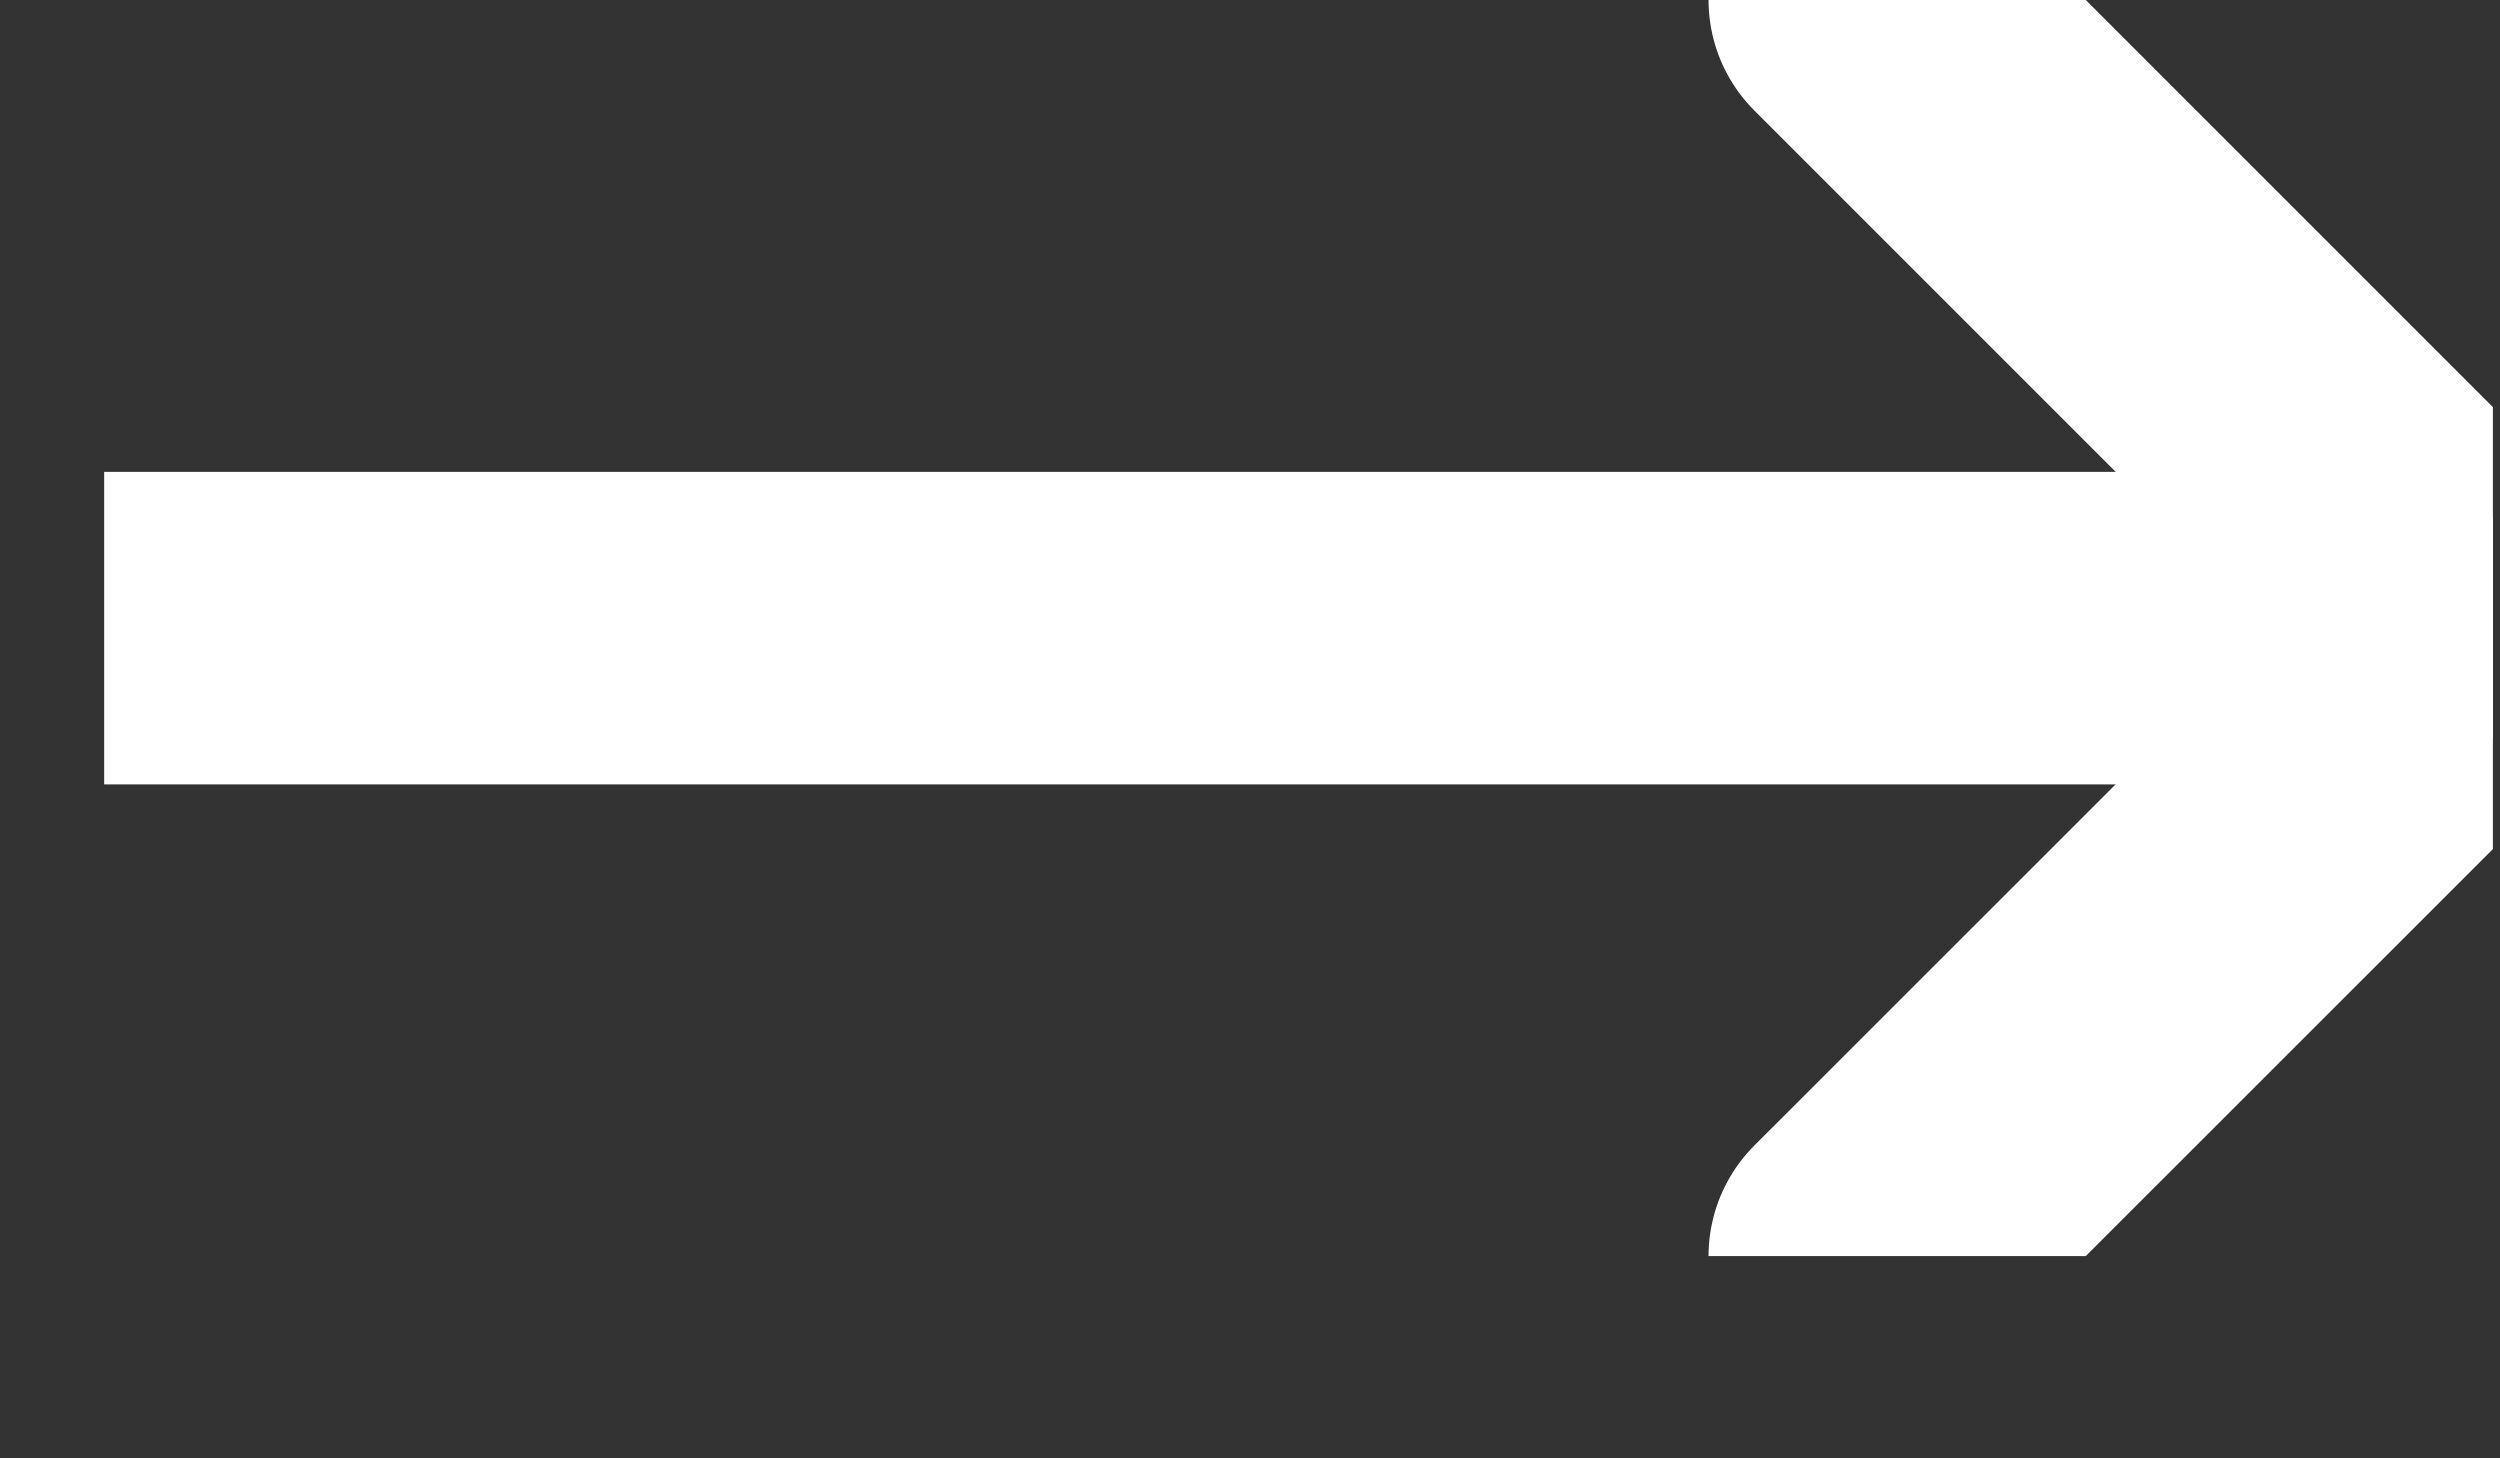
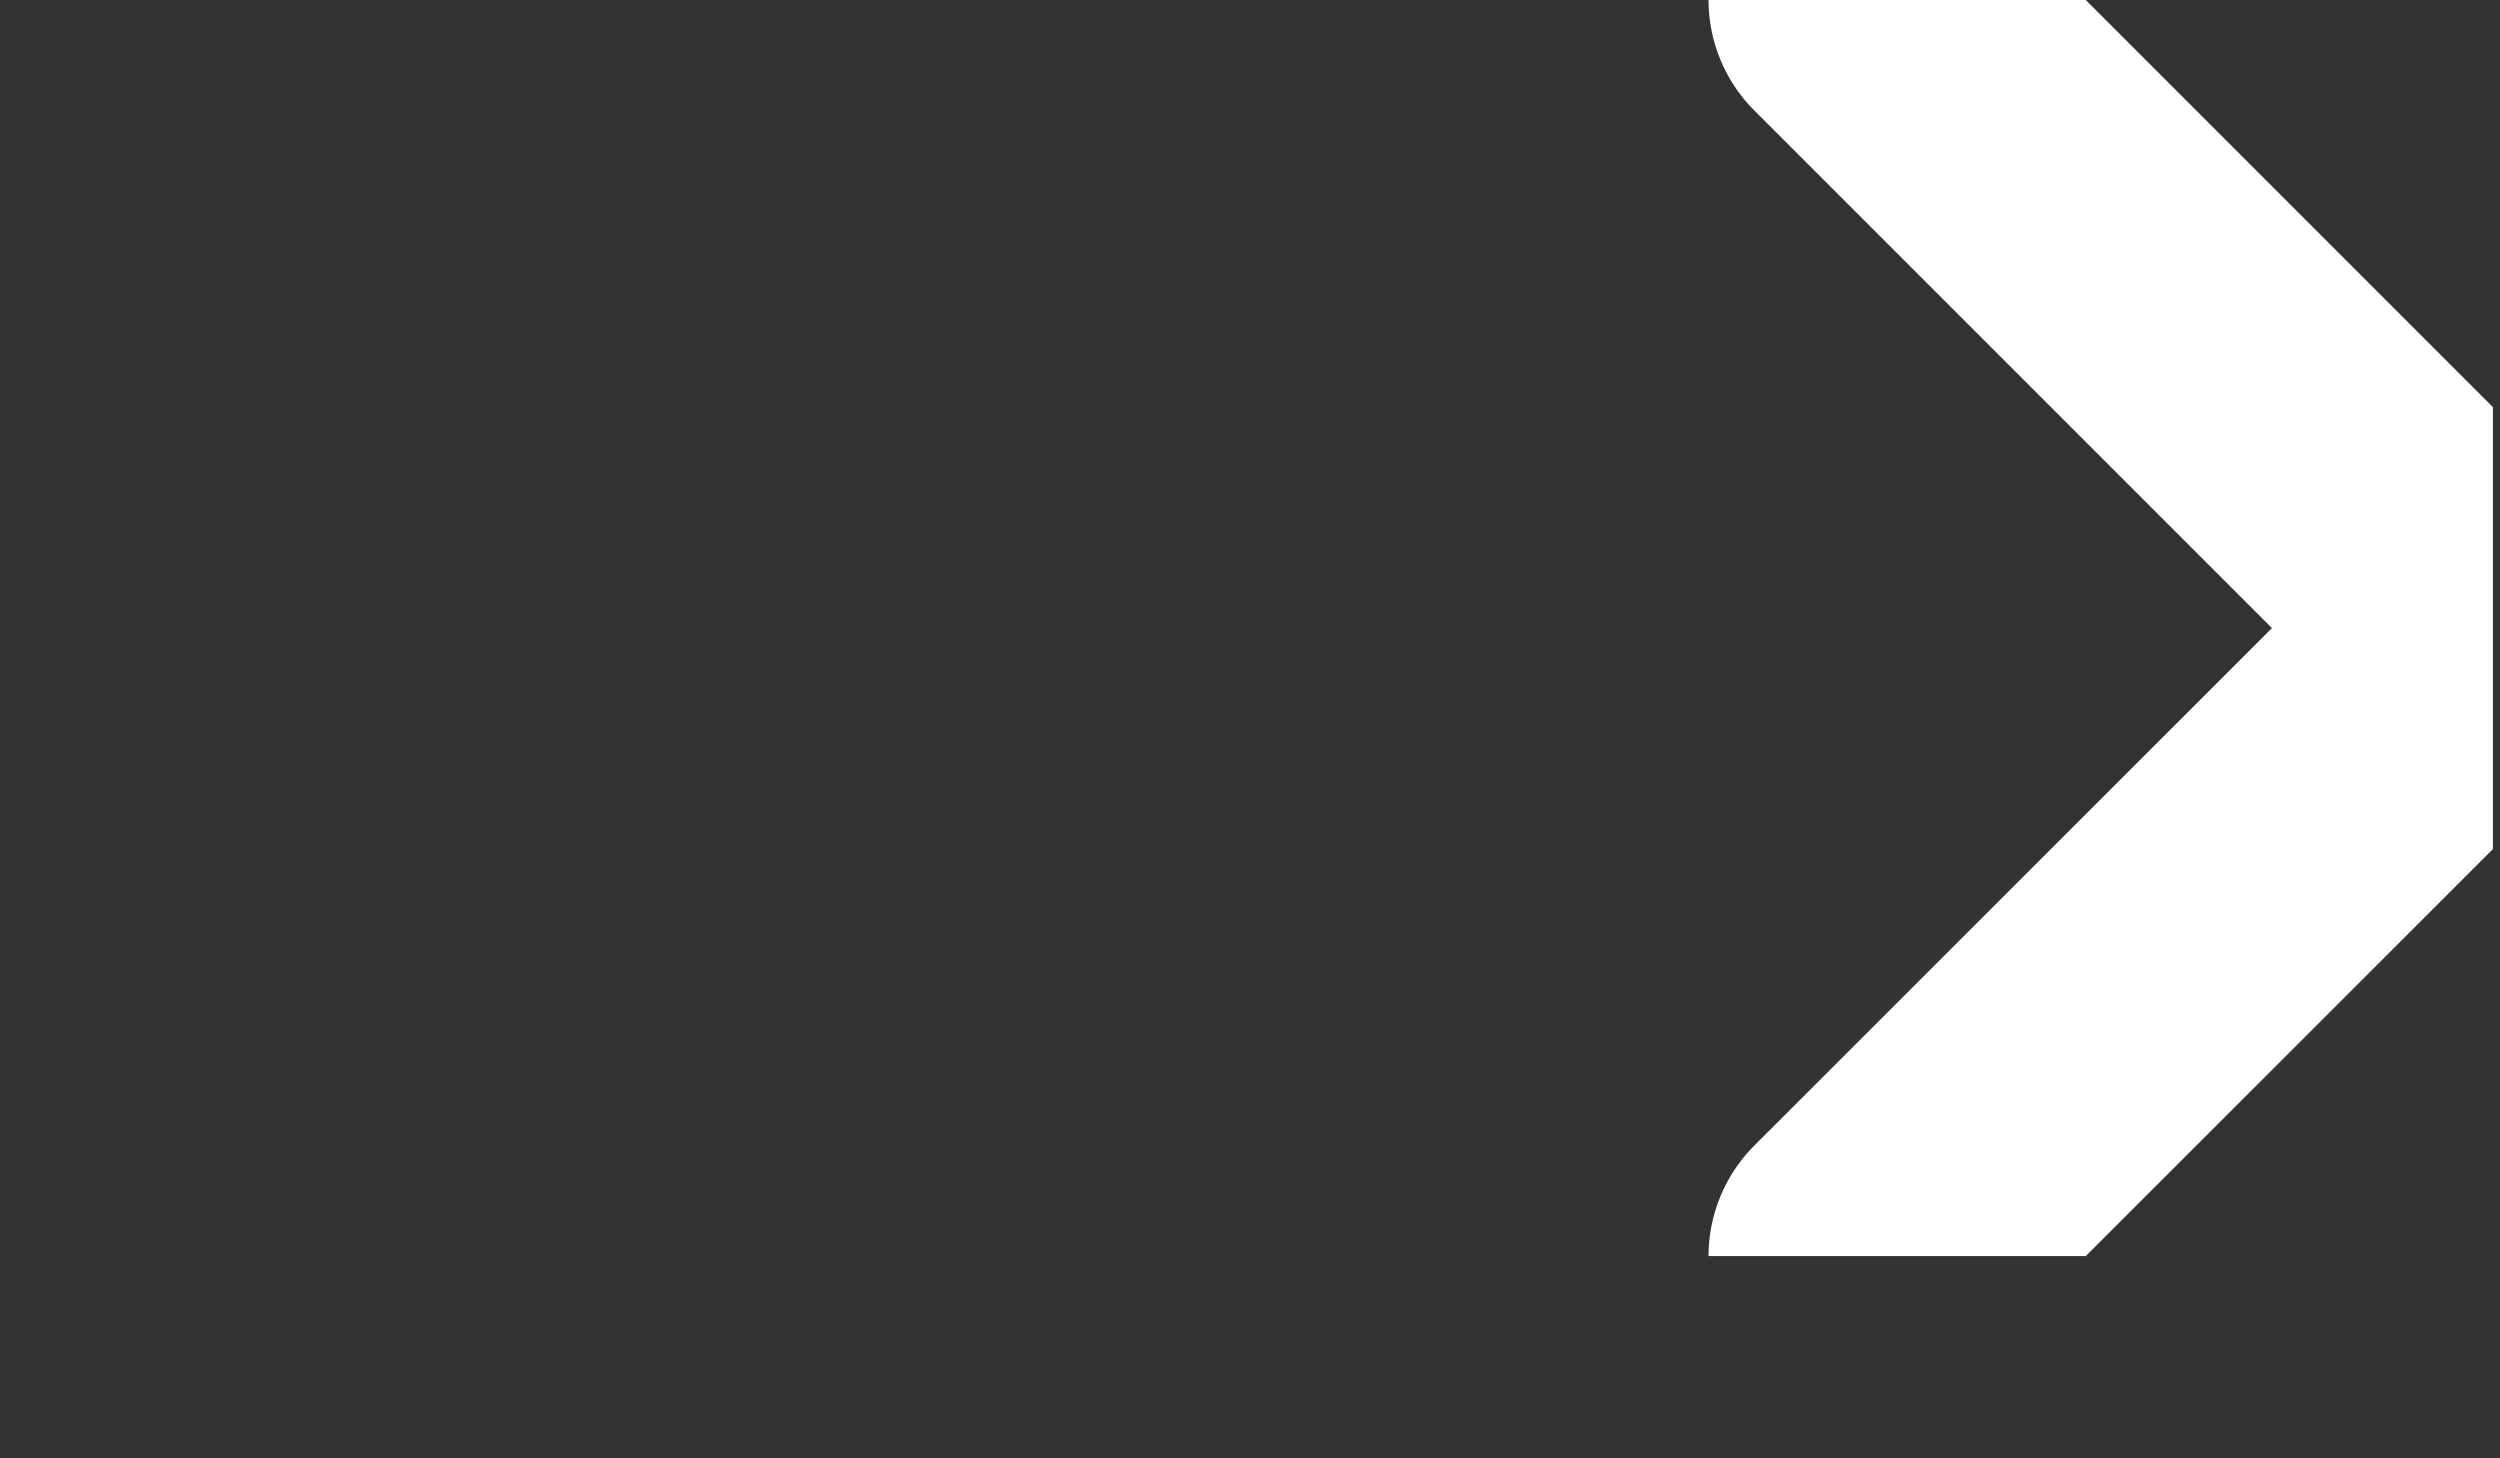
<svg xmlns="http://www.w3.org/2000/svg" width="12" height="7" viewBox="0 0 12 7" fill="none">
  <rect x="0" y="0" width="12" height="7" fill="#333333" stroke="none" />
  <g clip-path="url(#clip0_168_1783)">
    <path d="M8.951 0L11.966 3.015L8.951 6.029" stroke="white" stroke-width="1.5" stroke-linecap="round" />
-     <path d="M11.431 3.015H0.5" stroke="white" stroke-width="1.5" stroke-linecap="round" />
  </g>
  <defs>
    <clipPath id="clip0_168_1783">
      <rect width="11.466" height="6.029" fill="white" transform="translate(0.5)" />
    </clipPath>
  </defs>
</svg>